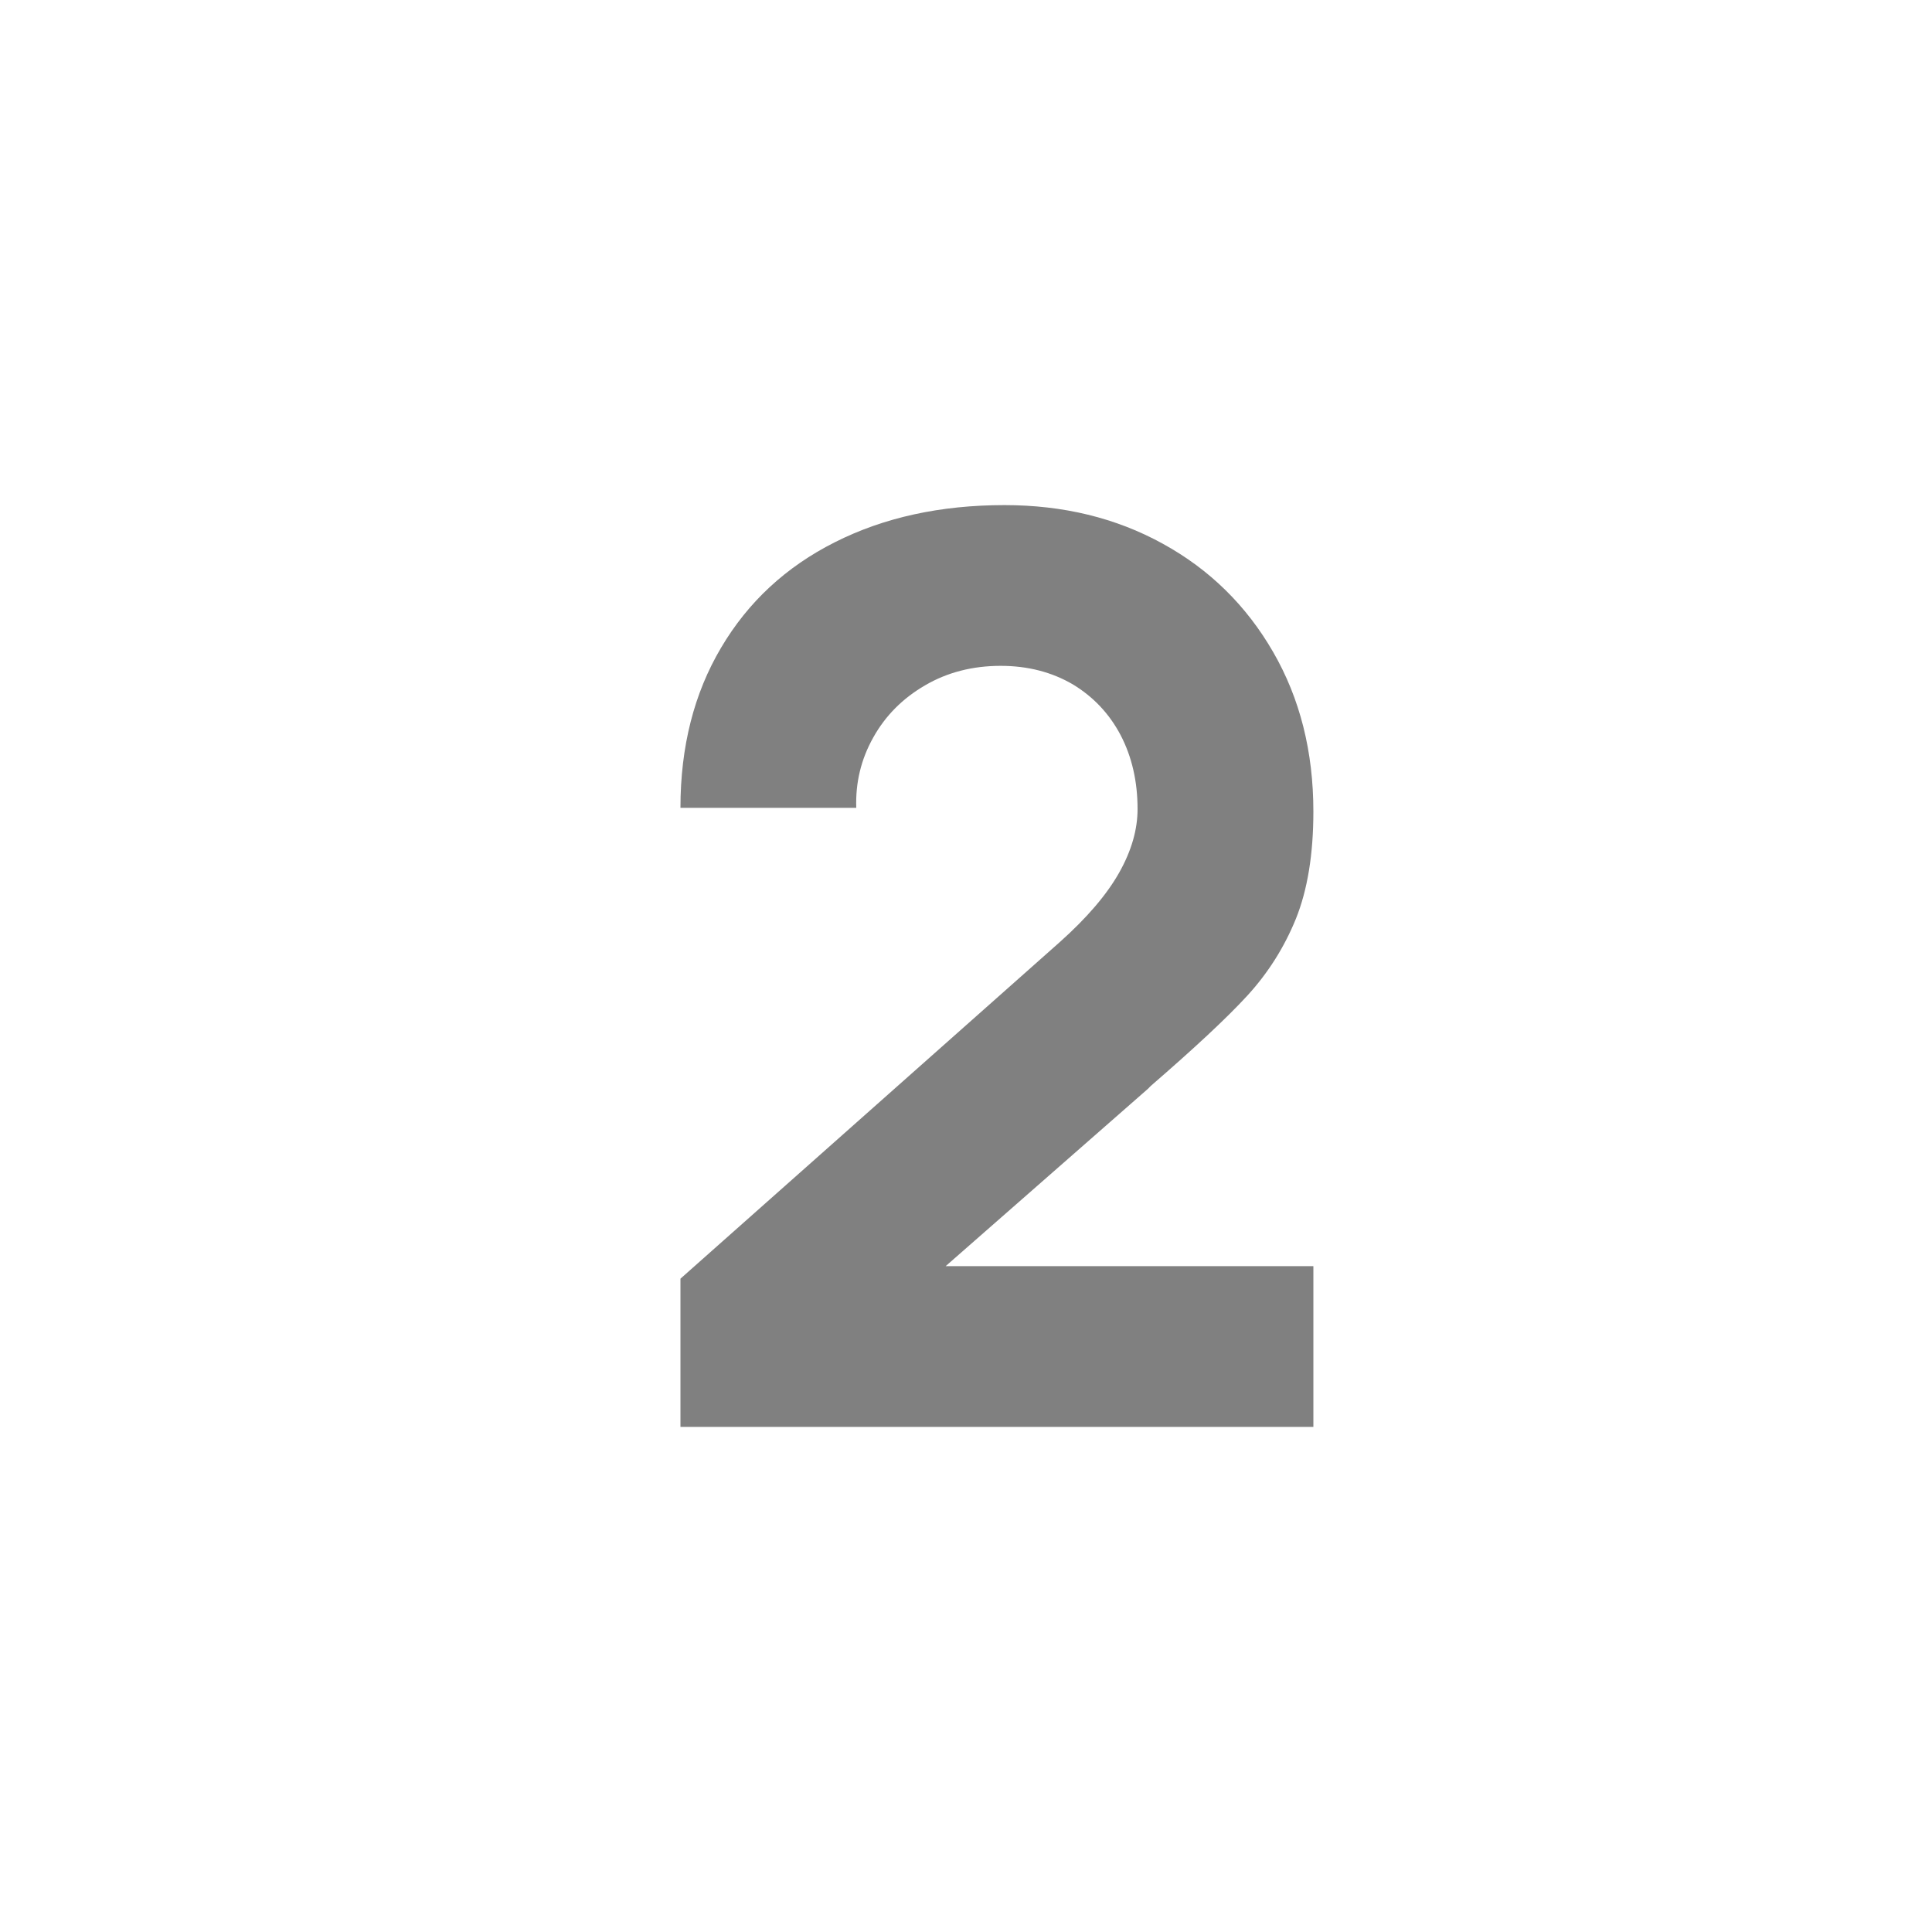
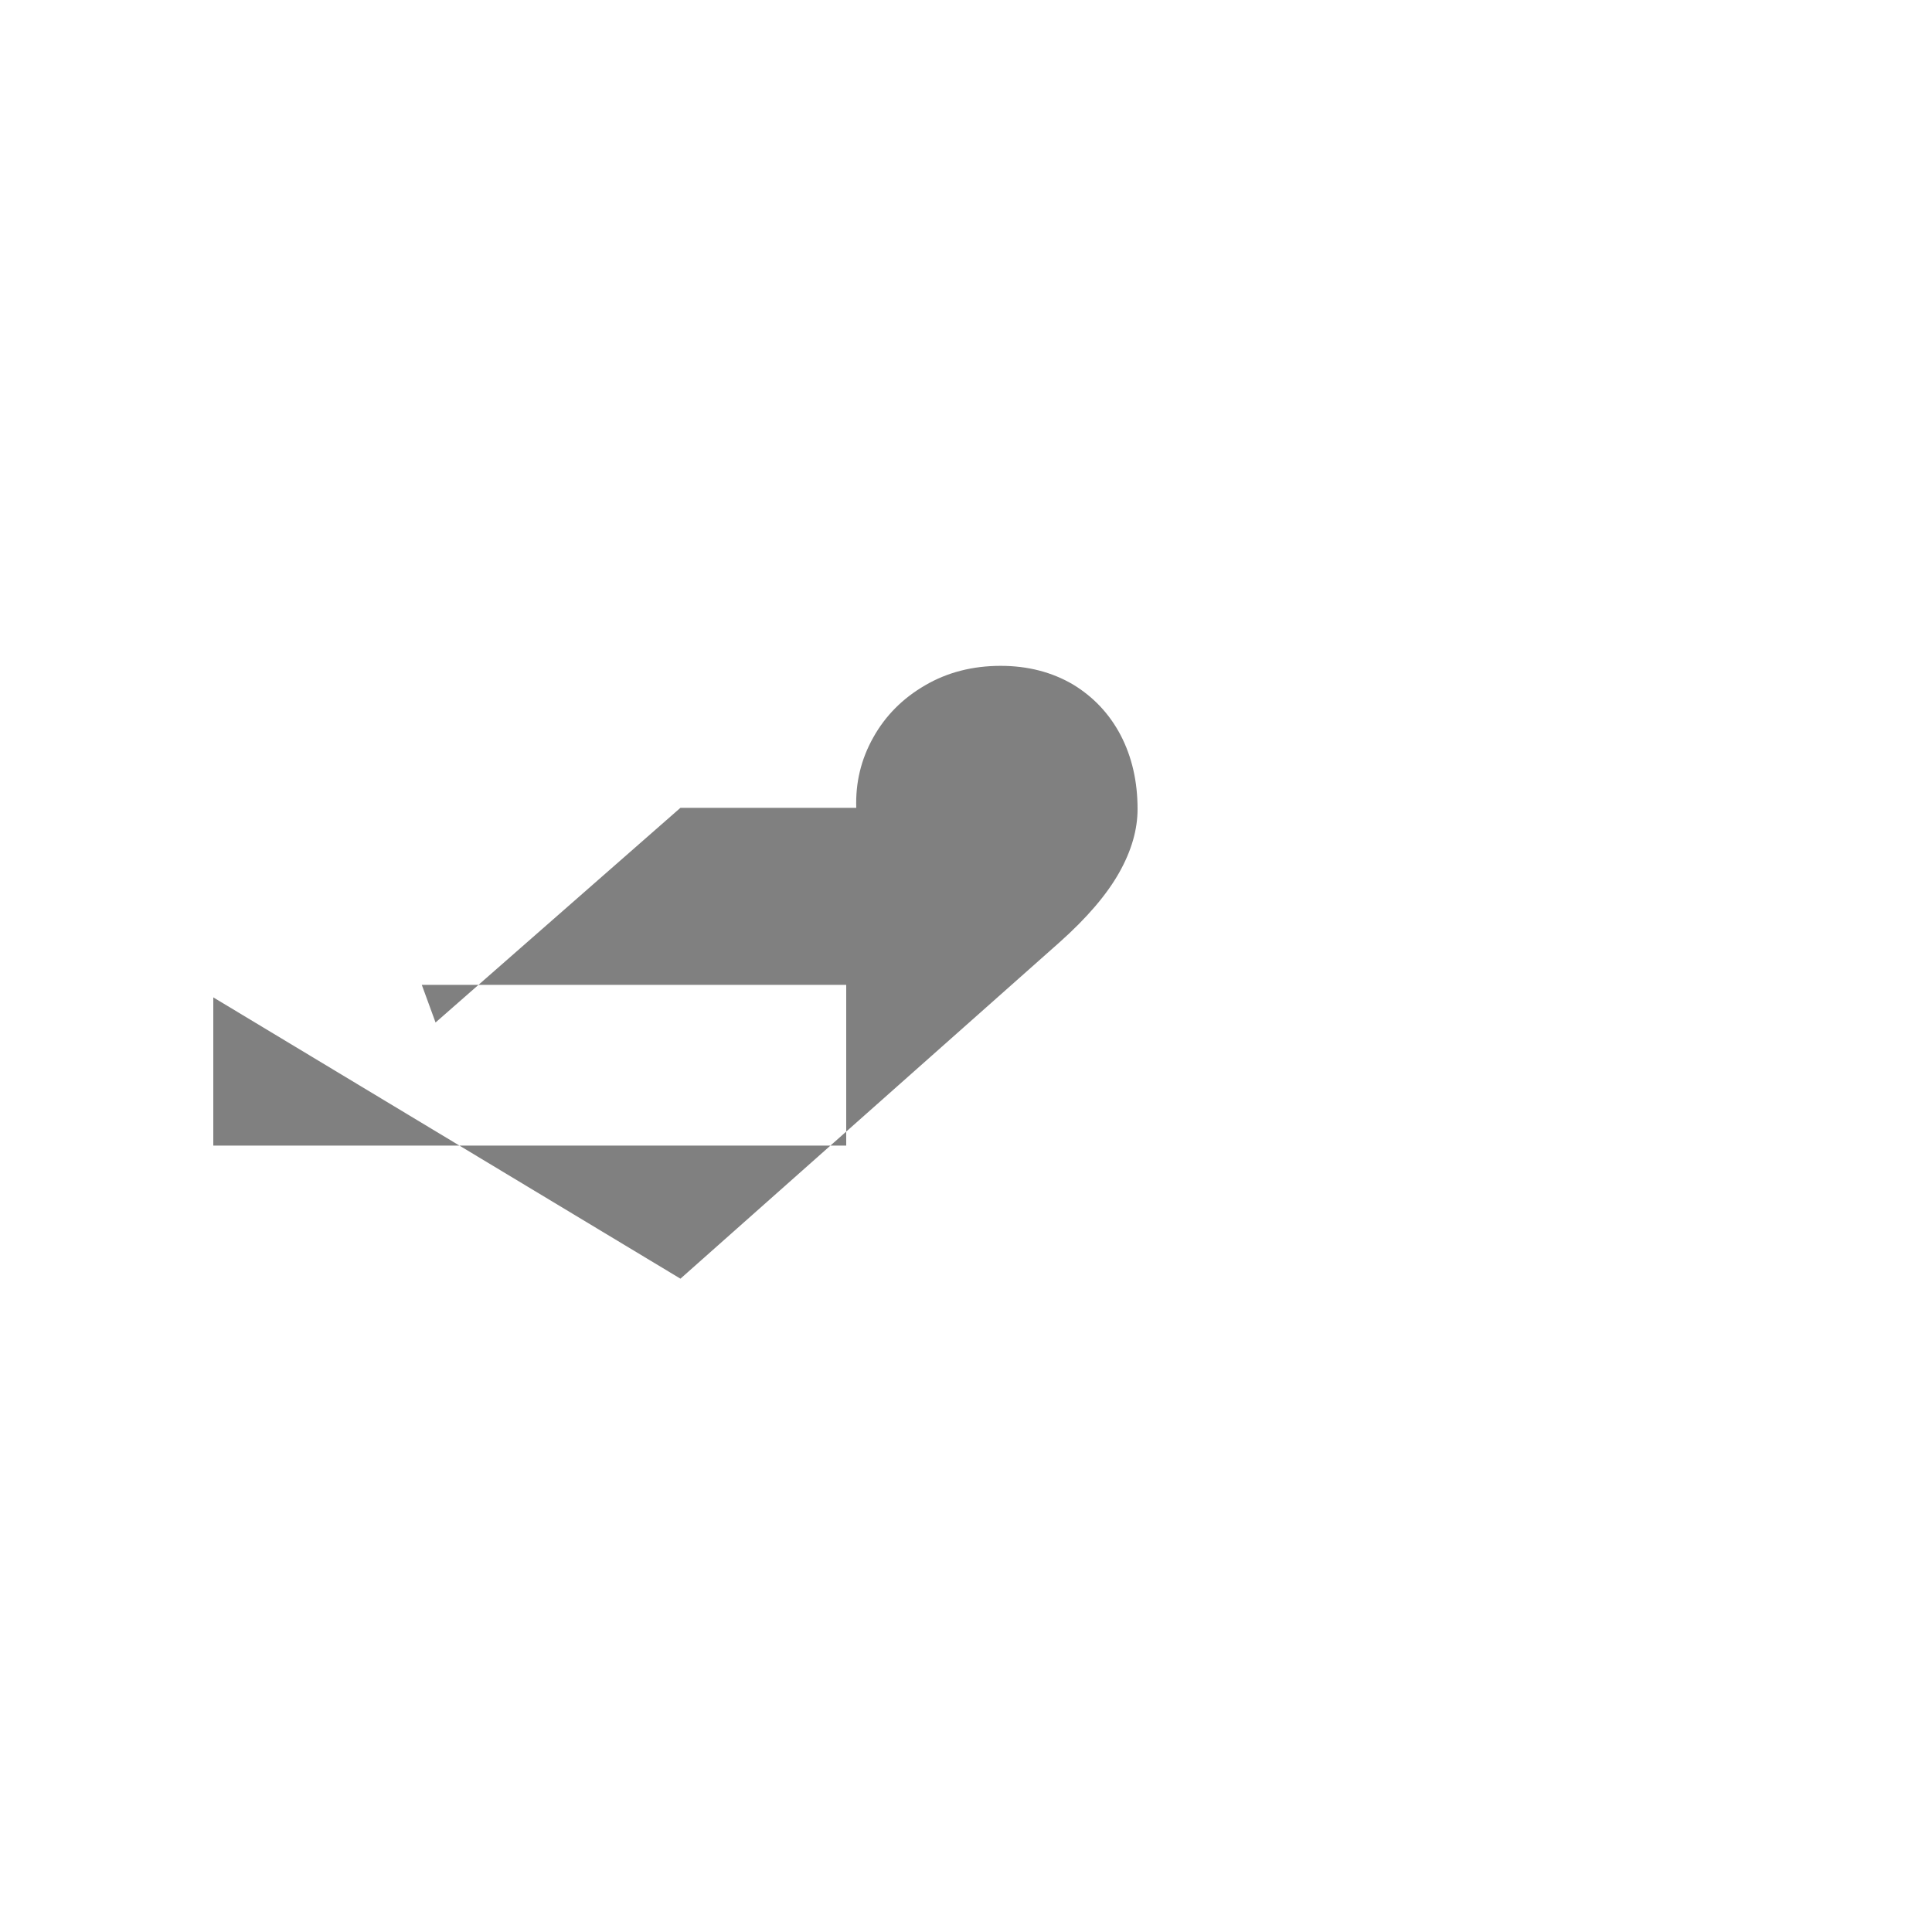
<svg xmlns="http://www.w3.org/2000/svg" xml:space="preserve" width="250px" height="250px" version="1.1" shape-rendering="geometricPrecision" text-rendering="geometricPrecision" image-rendering="optimizeQuality" fill-rule="evenodd" clip-rule="evenodd" viewBox="0 0 250 250">
  <g id="Слой_x0020_1">
    <g id="_2474857375376">
-       <path fill="#808080" fill-rule="nonzero" d="M88.05 165.46l49.08 -43.55c3.52,-3.14 6.09,-6.15 7.69,-8.99 1.6,-2.84 2.38,-5.58 2.38,-8.23 0,-3.58 -0.73,-6.75 -2.19,-9.56 -1.46,-2.77 -3.52,-4.96 -6.2,-6.58 -2.69,-1.57 -5.8,-2.39 -9.32,-2.39 -3.63,0 -6.91,0.84 -9.78,2.52 -2.9,1.68 -5.14,3.93 -6.71,6.75 -1.58,2.81 -2.31,5.85 -2.2,9.1l-22.75 0c0,-7.91 1.76,-14.82 5.26,-20.72 3.49,-5.91 8.39,-10.46 14.73,-13.65 6.34,-3.2 13.65,-4.8 21.94,-4.8 7.58,0 14.41,1.65 20.47,4.99 6.07,3.33 10.83,8.01 14.3,14.03 3.47,6.01 5.2,12.89 5.2,20.63 0,5.53 -0.76,10.16 -2.27,13.9 -1.52,3.73 -3.63,7.04 -6.29,9.94 -2.68,2.92 -6.85,6.79 -12.48,11.67 -0.06,0.05 -0.11,0.13 -0.19,0.19 -0.08,0.11 -0.16,0.16 -0.22,0.22l-31.69 27.78 -1.78 -4.87 54.92 0 0 20.8 -81.9 0 0 -19.18z" />
+       <path fill="#808080" fill-rule="nonzero" d="M88.05 165.46l49.08 -43.55c3.52,-3.14 6.09,-6.15 7.69,-8.99 1.6,-2.84 2.38,-5.58 2.38,-8.23 0,-3.58 -0.73,-6.75 -2.19,-9.56 -1.46,-2.77 -3.52,-4.96 -6.2,-6.58 -2.69,-1.57 -5.8,-2.39 -9.32,-2.39 -3.63,0 -6.91,0.84 -9.78,2.52 -2.9,1.68 -5.14,3.93 -6.71,6.75 -1.58,2.81 -2.31,5.85 -2.2,9.1l-22.75 0l-31.69 27.78 -1.78 -4.87 54.92 0 0 20.8 -81.9 0 0 -19.18z" />
    </g>
    <g id="_2474857377776">
-       <rect fill="none" width="250" height="250" />
-     </g>
+       </g>
  </g>
</svg>